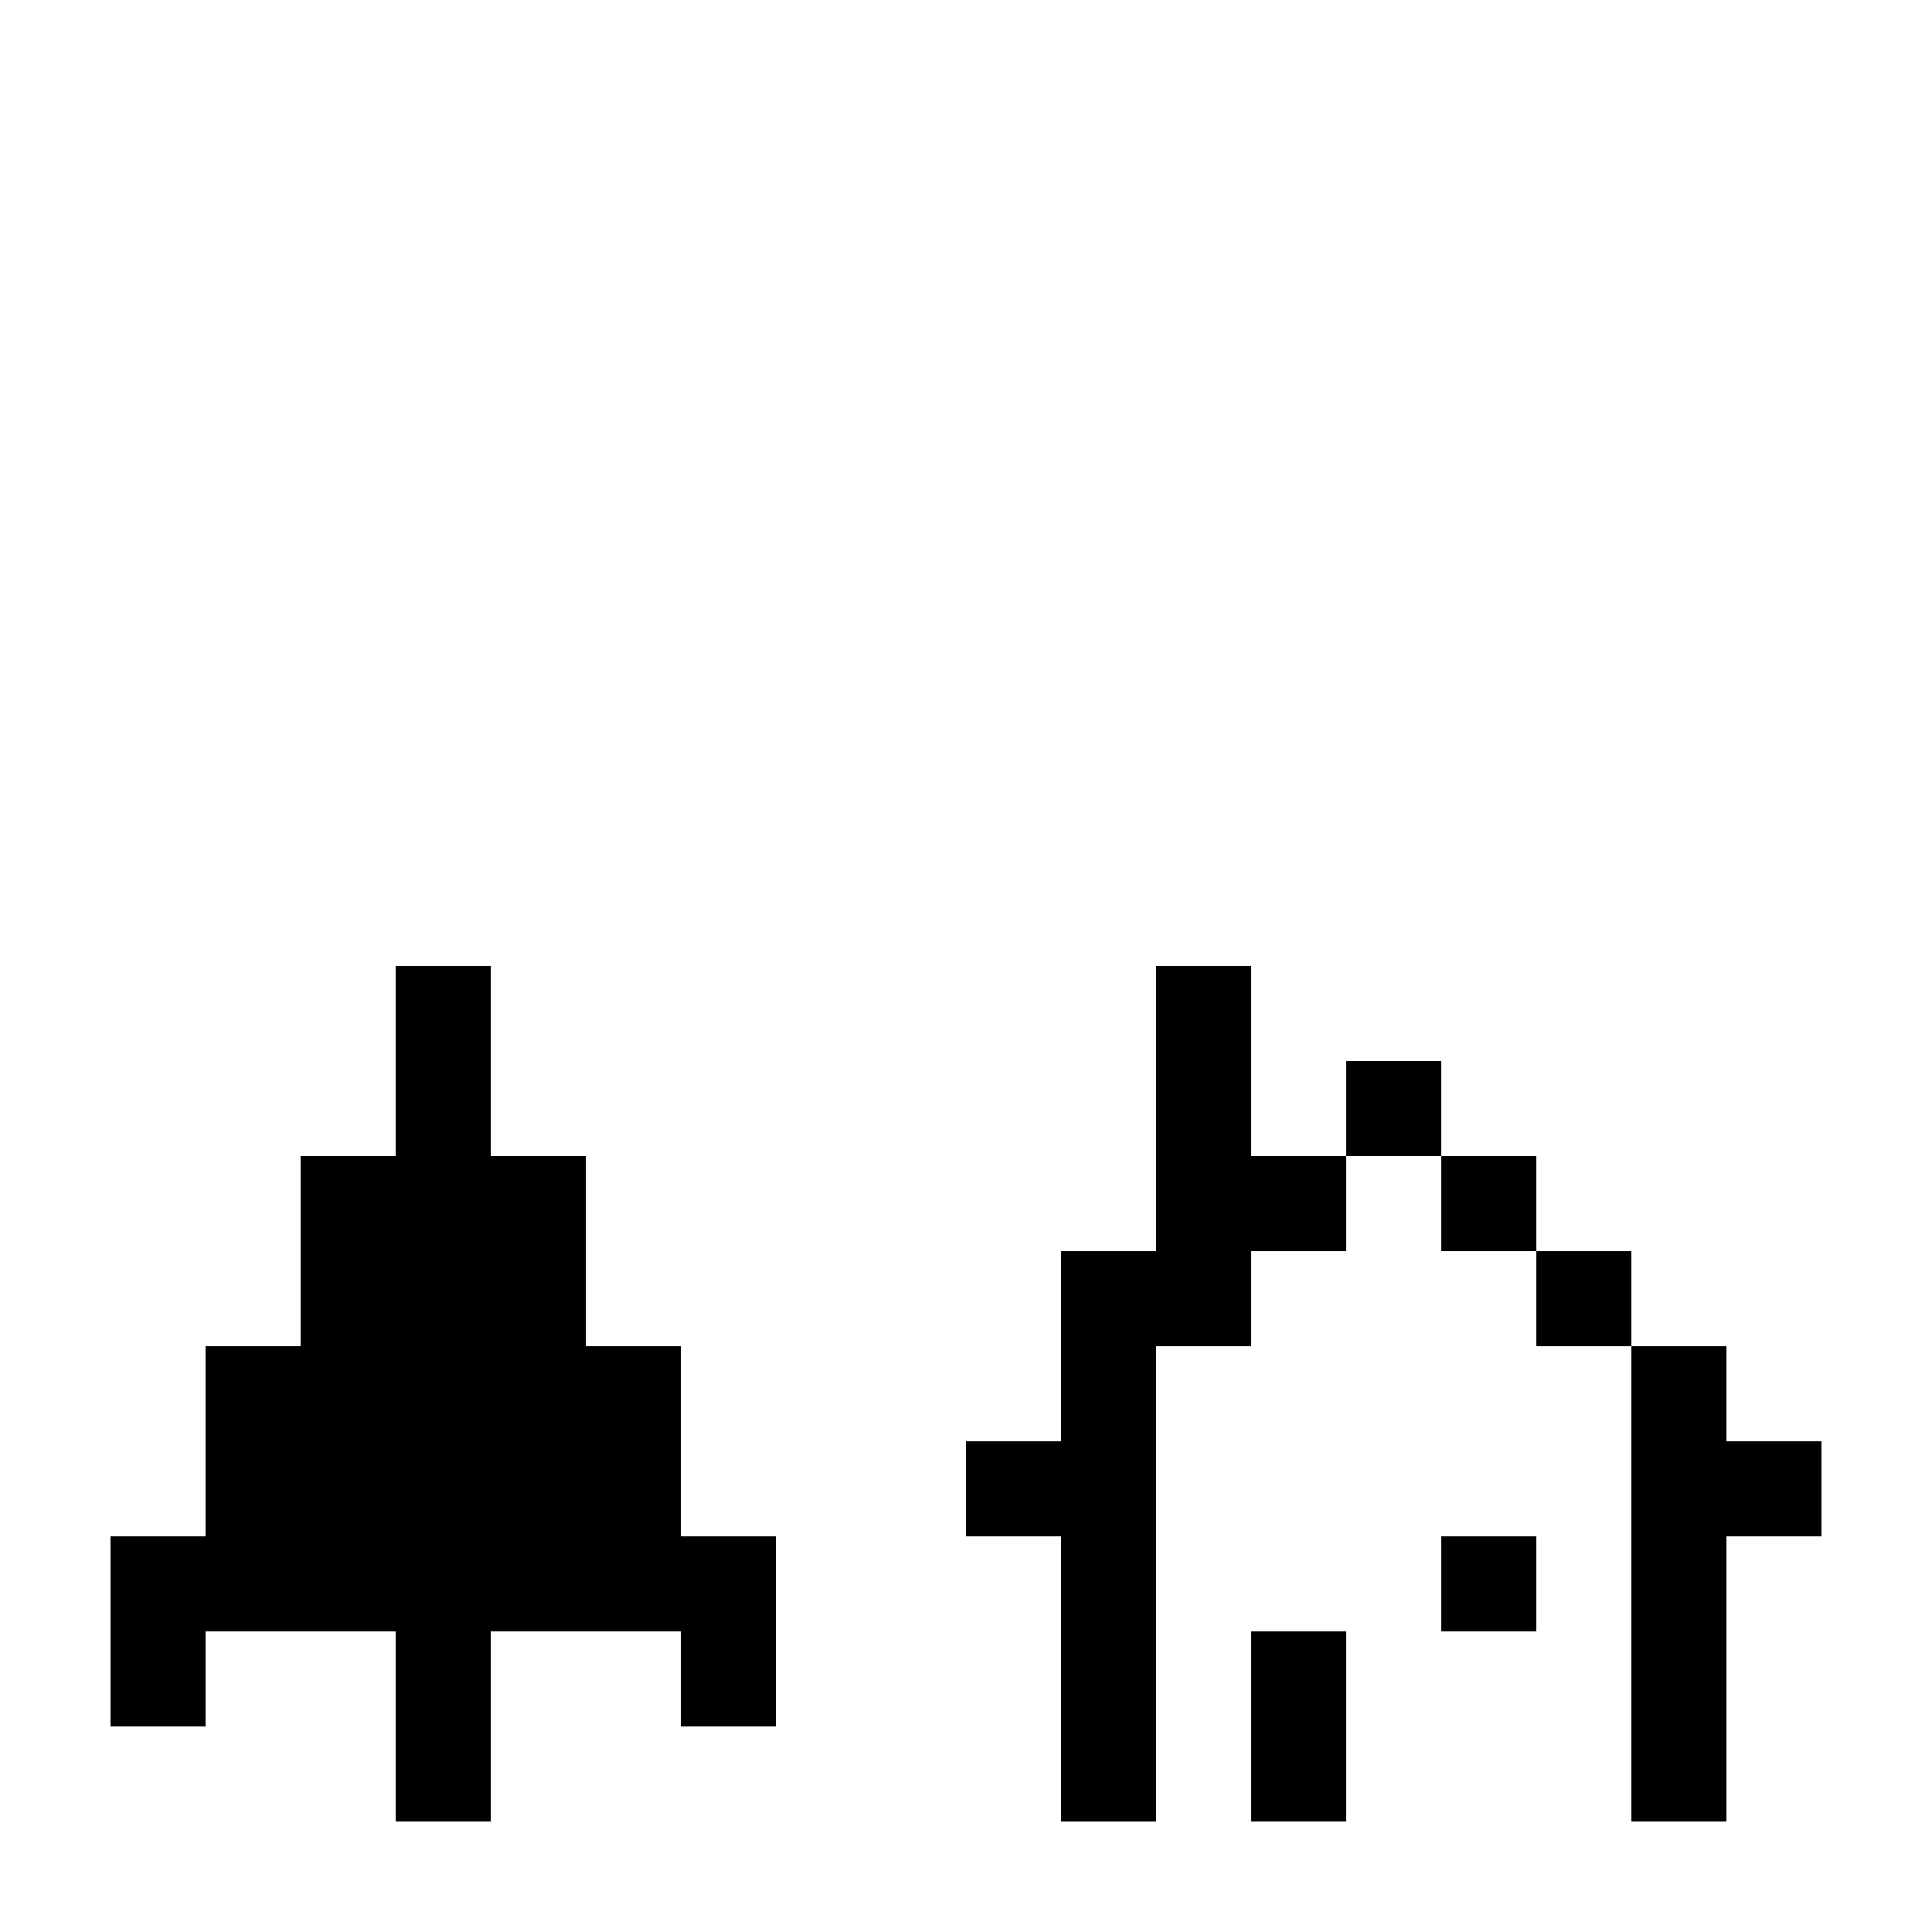
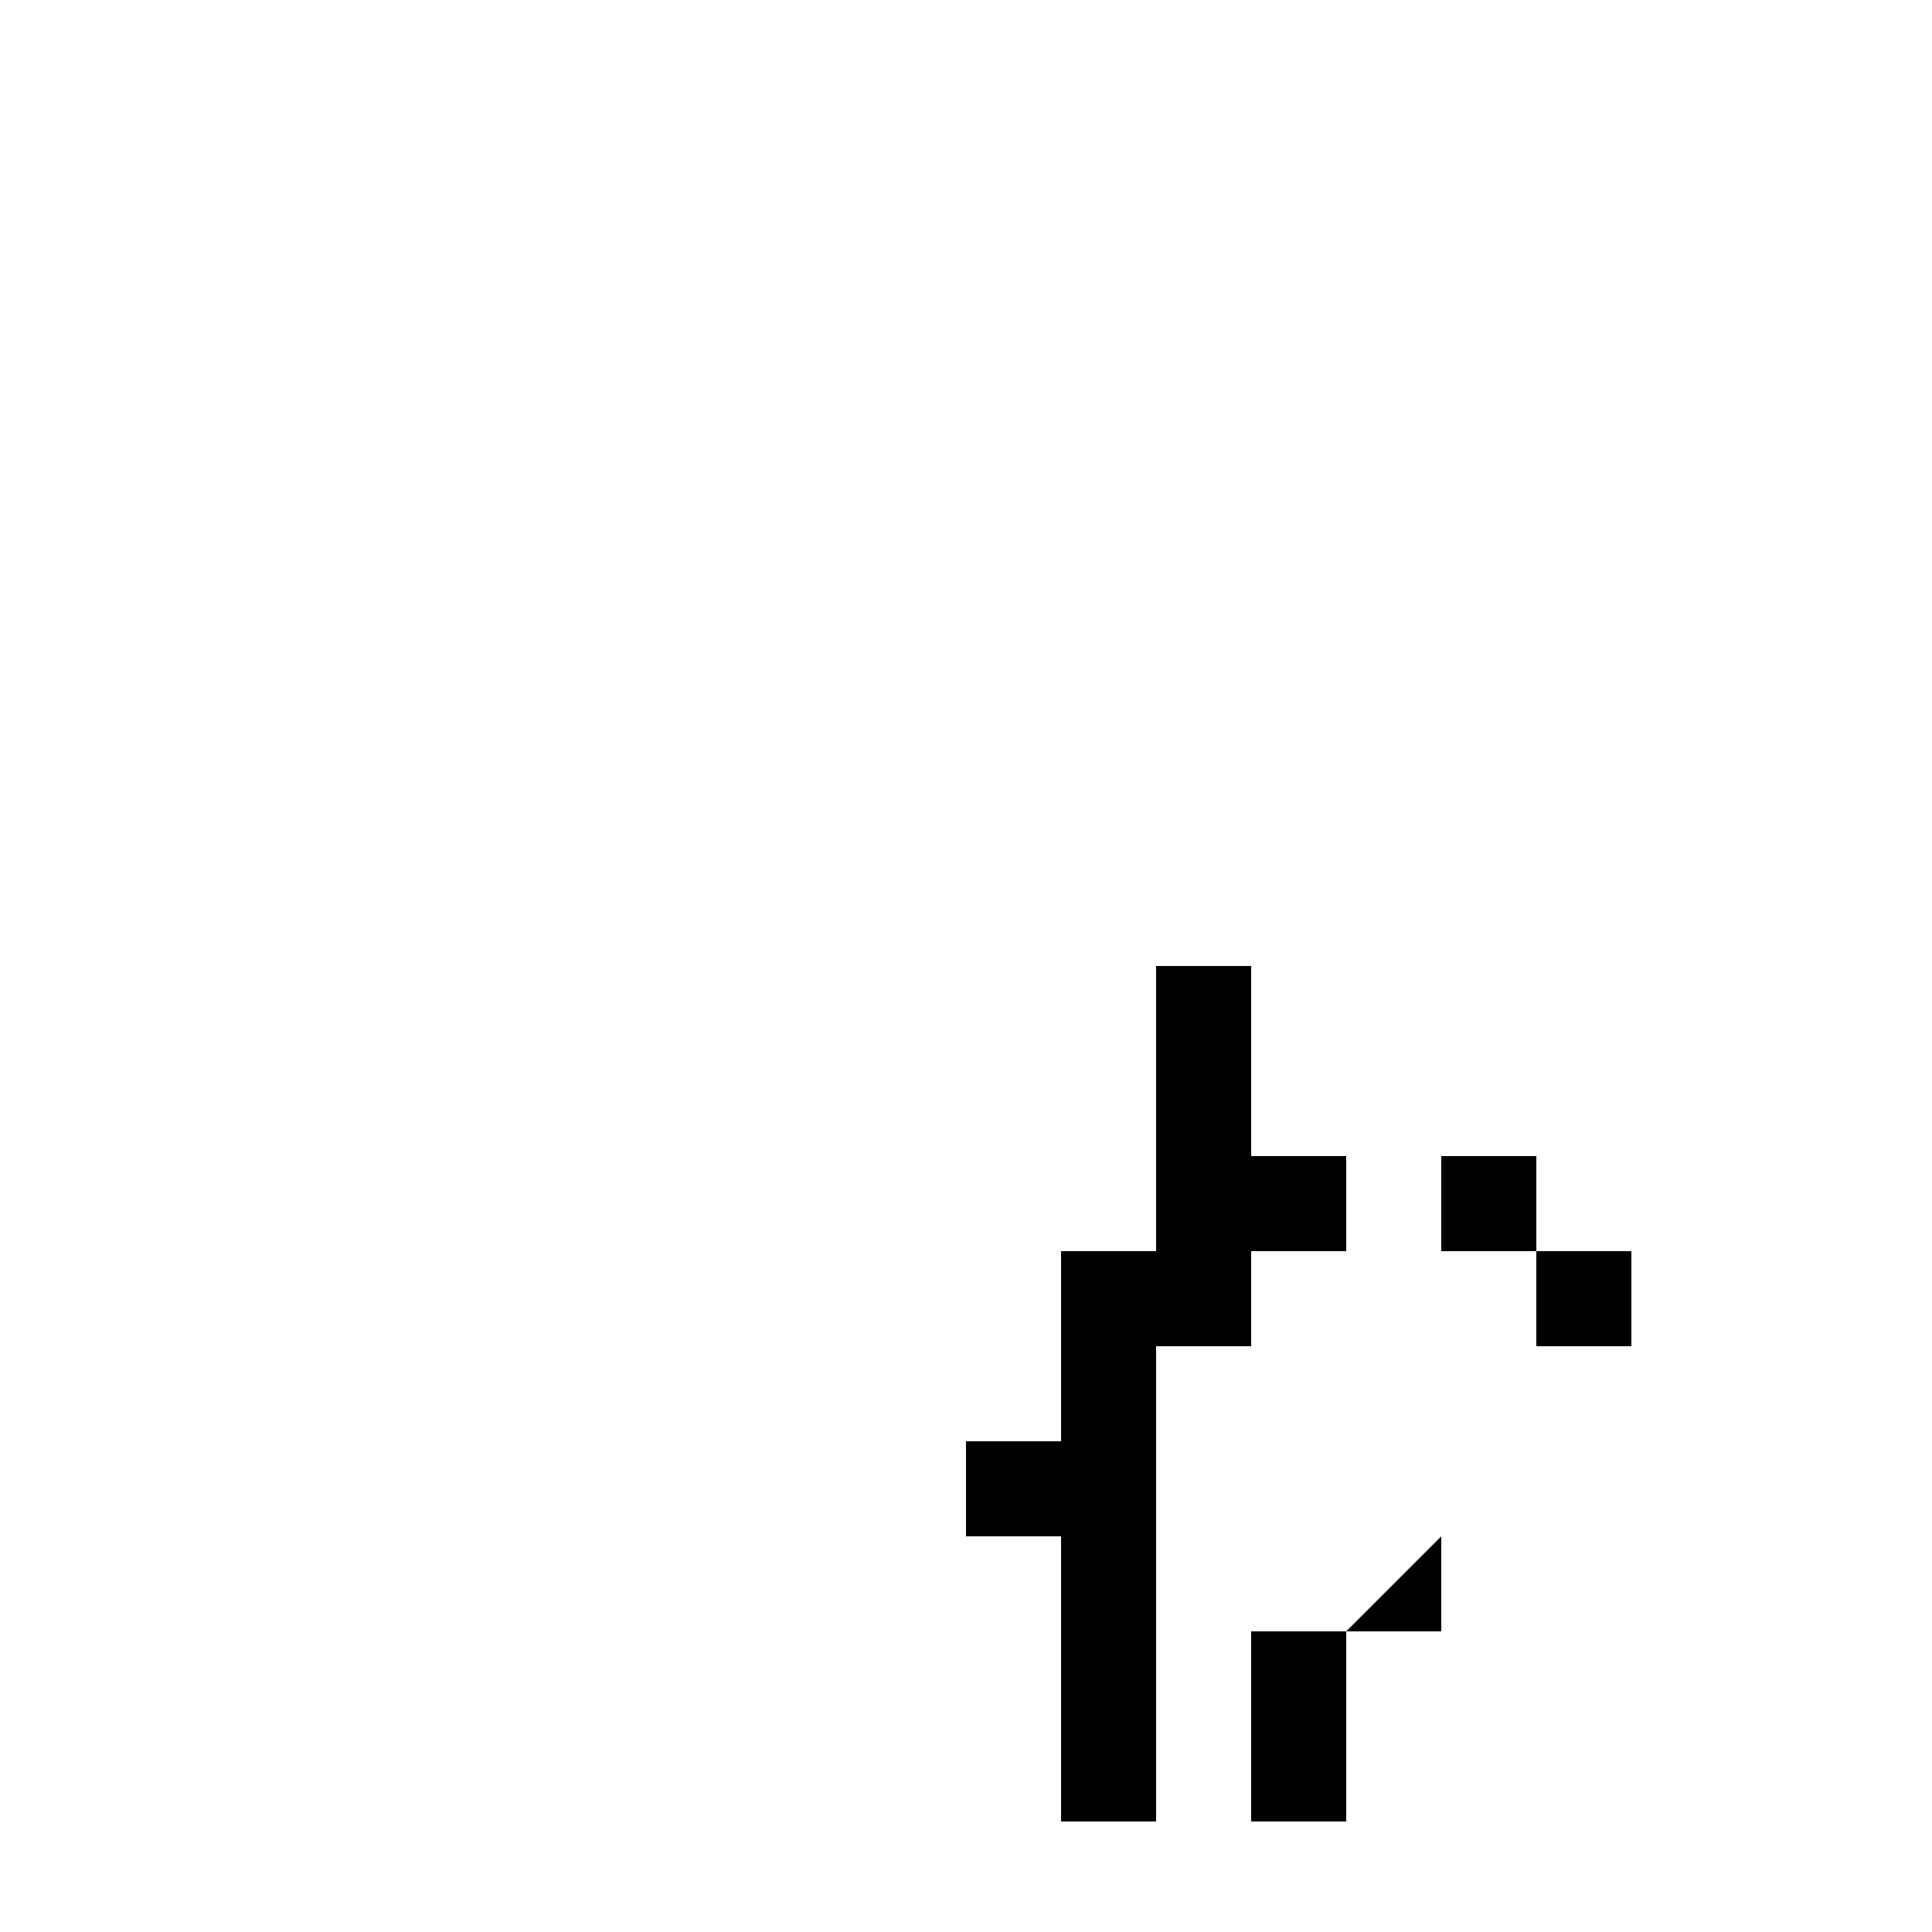
<svg xmlns="http://www.w3.org/2000/svg" fill="#000000" width="800px" height="800px" version="1.1" viewBox="144 144 512 512">
  <g>
    <path d="m551.14 475.57h25.191v25.191h-25.191z" />
-     <path d="m601.52 500.76h-25.191v125.95h25.191v-75.57h25.188v-25.191h-25.188z" />
    <path d="m525.95 450.38h25.191v25.191h-25.191z" />
    <path d="m475.57 425.19v-25.188h-25.191v75.57h-25.191v50.379h-25.188v25.191h25.188v75.57h25.191v-125.95h25.191v-25.191h25.191v-25.191h-25.191z" />
-     <path d="m500.76 425.19h25.191v25.191h-25.191z" />
-     <path d="m525.95 551.14h25.191v25.191h-25.191z" />
+     <path d="m525.95 551.14v25.191h-25.191z" />
    <path d="m500.76 601.52v-25.191h-25.191v50.379h25.191z" />
-     <path d="m198.48 576.33h50.379v50.379h25.191v-50.379h50.379v25.191h25.191v-50.383h-25.191v-50.379h-25.188v-50.383h-25.191v-50.379h-25.191v50.379h-25.191v50.383h-25.188v50.379h-25.191v50.383h25.191z" />
  </g>
</svg>